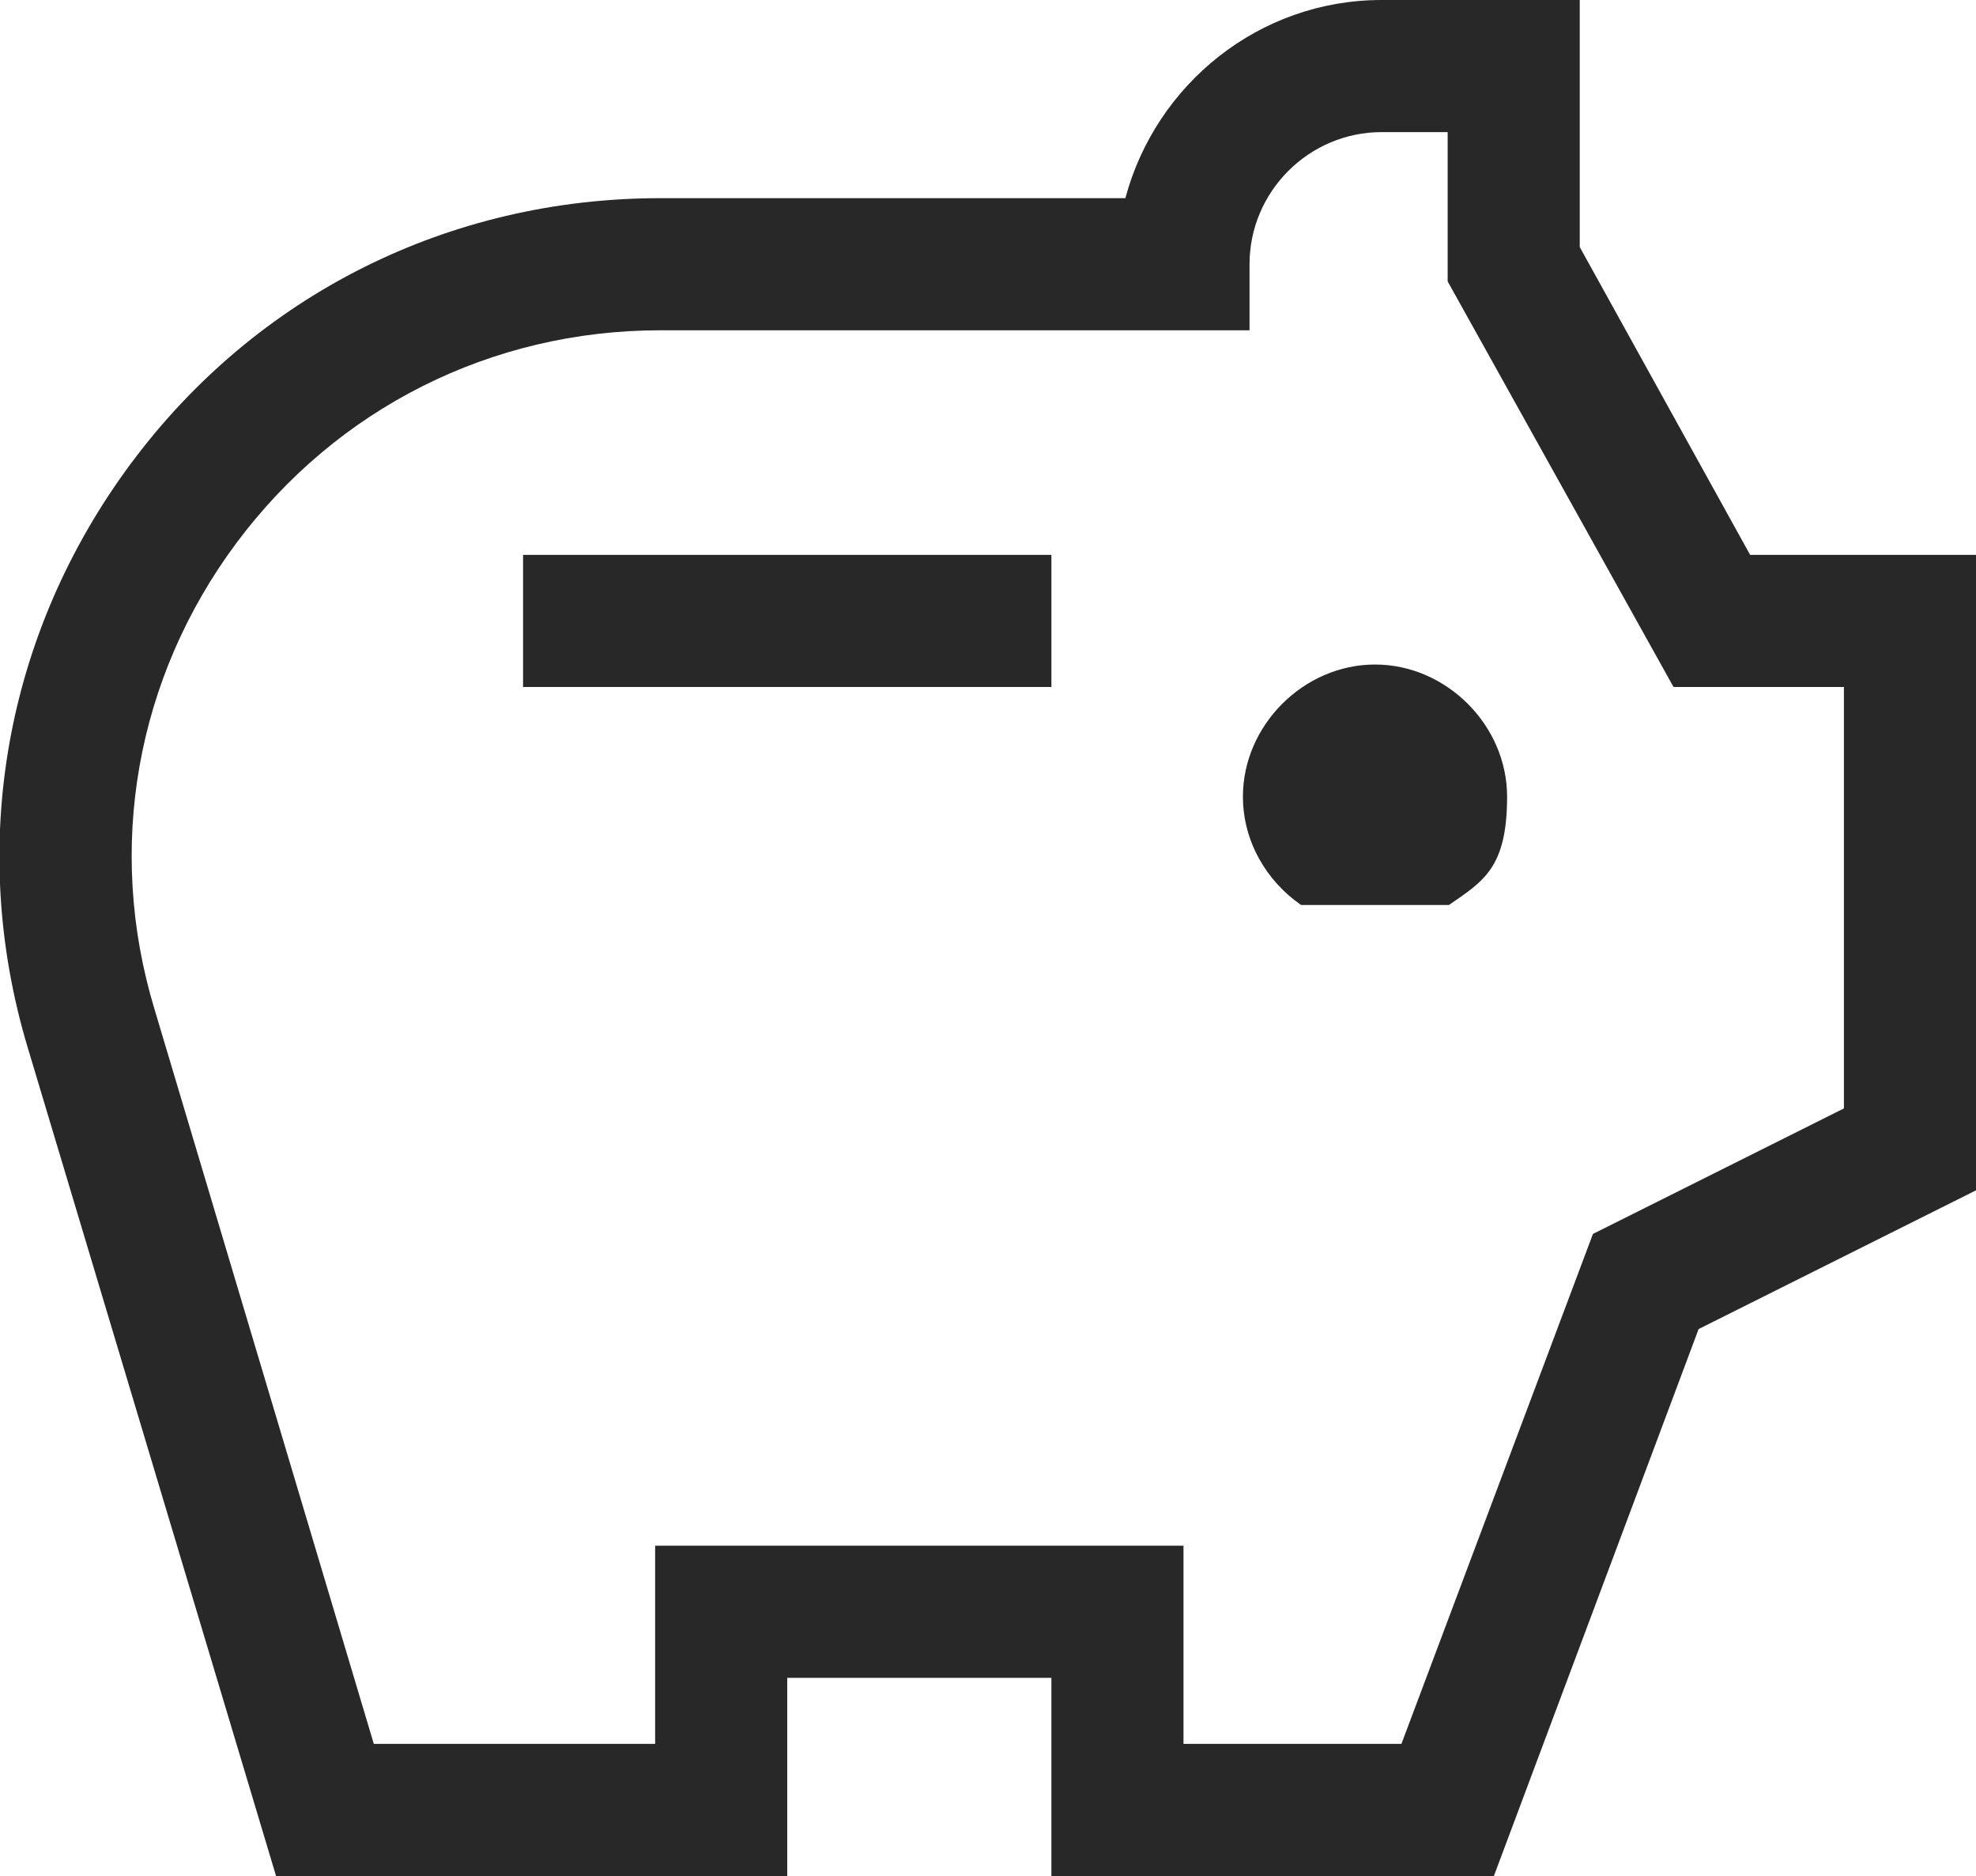
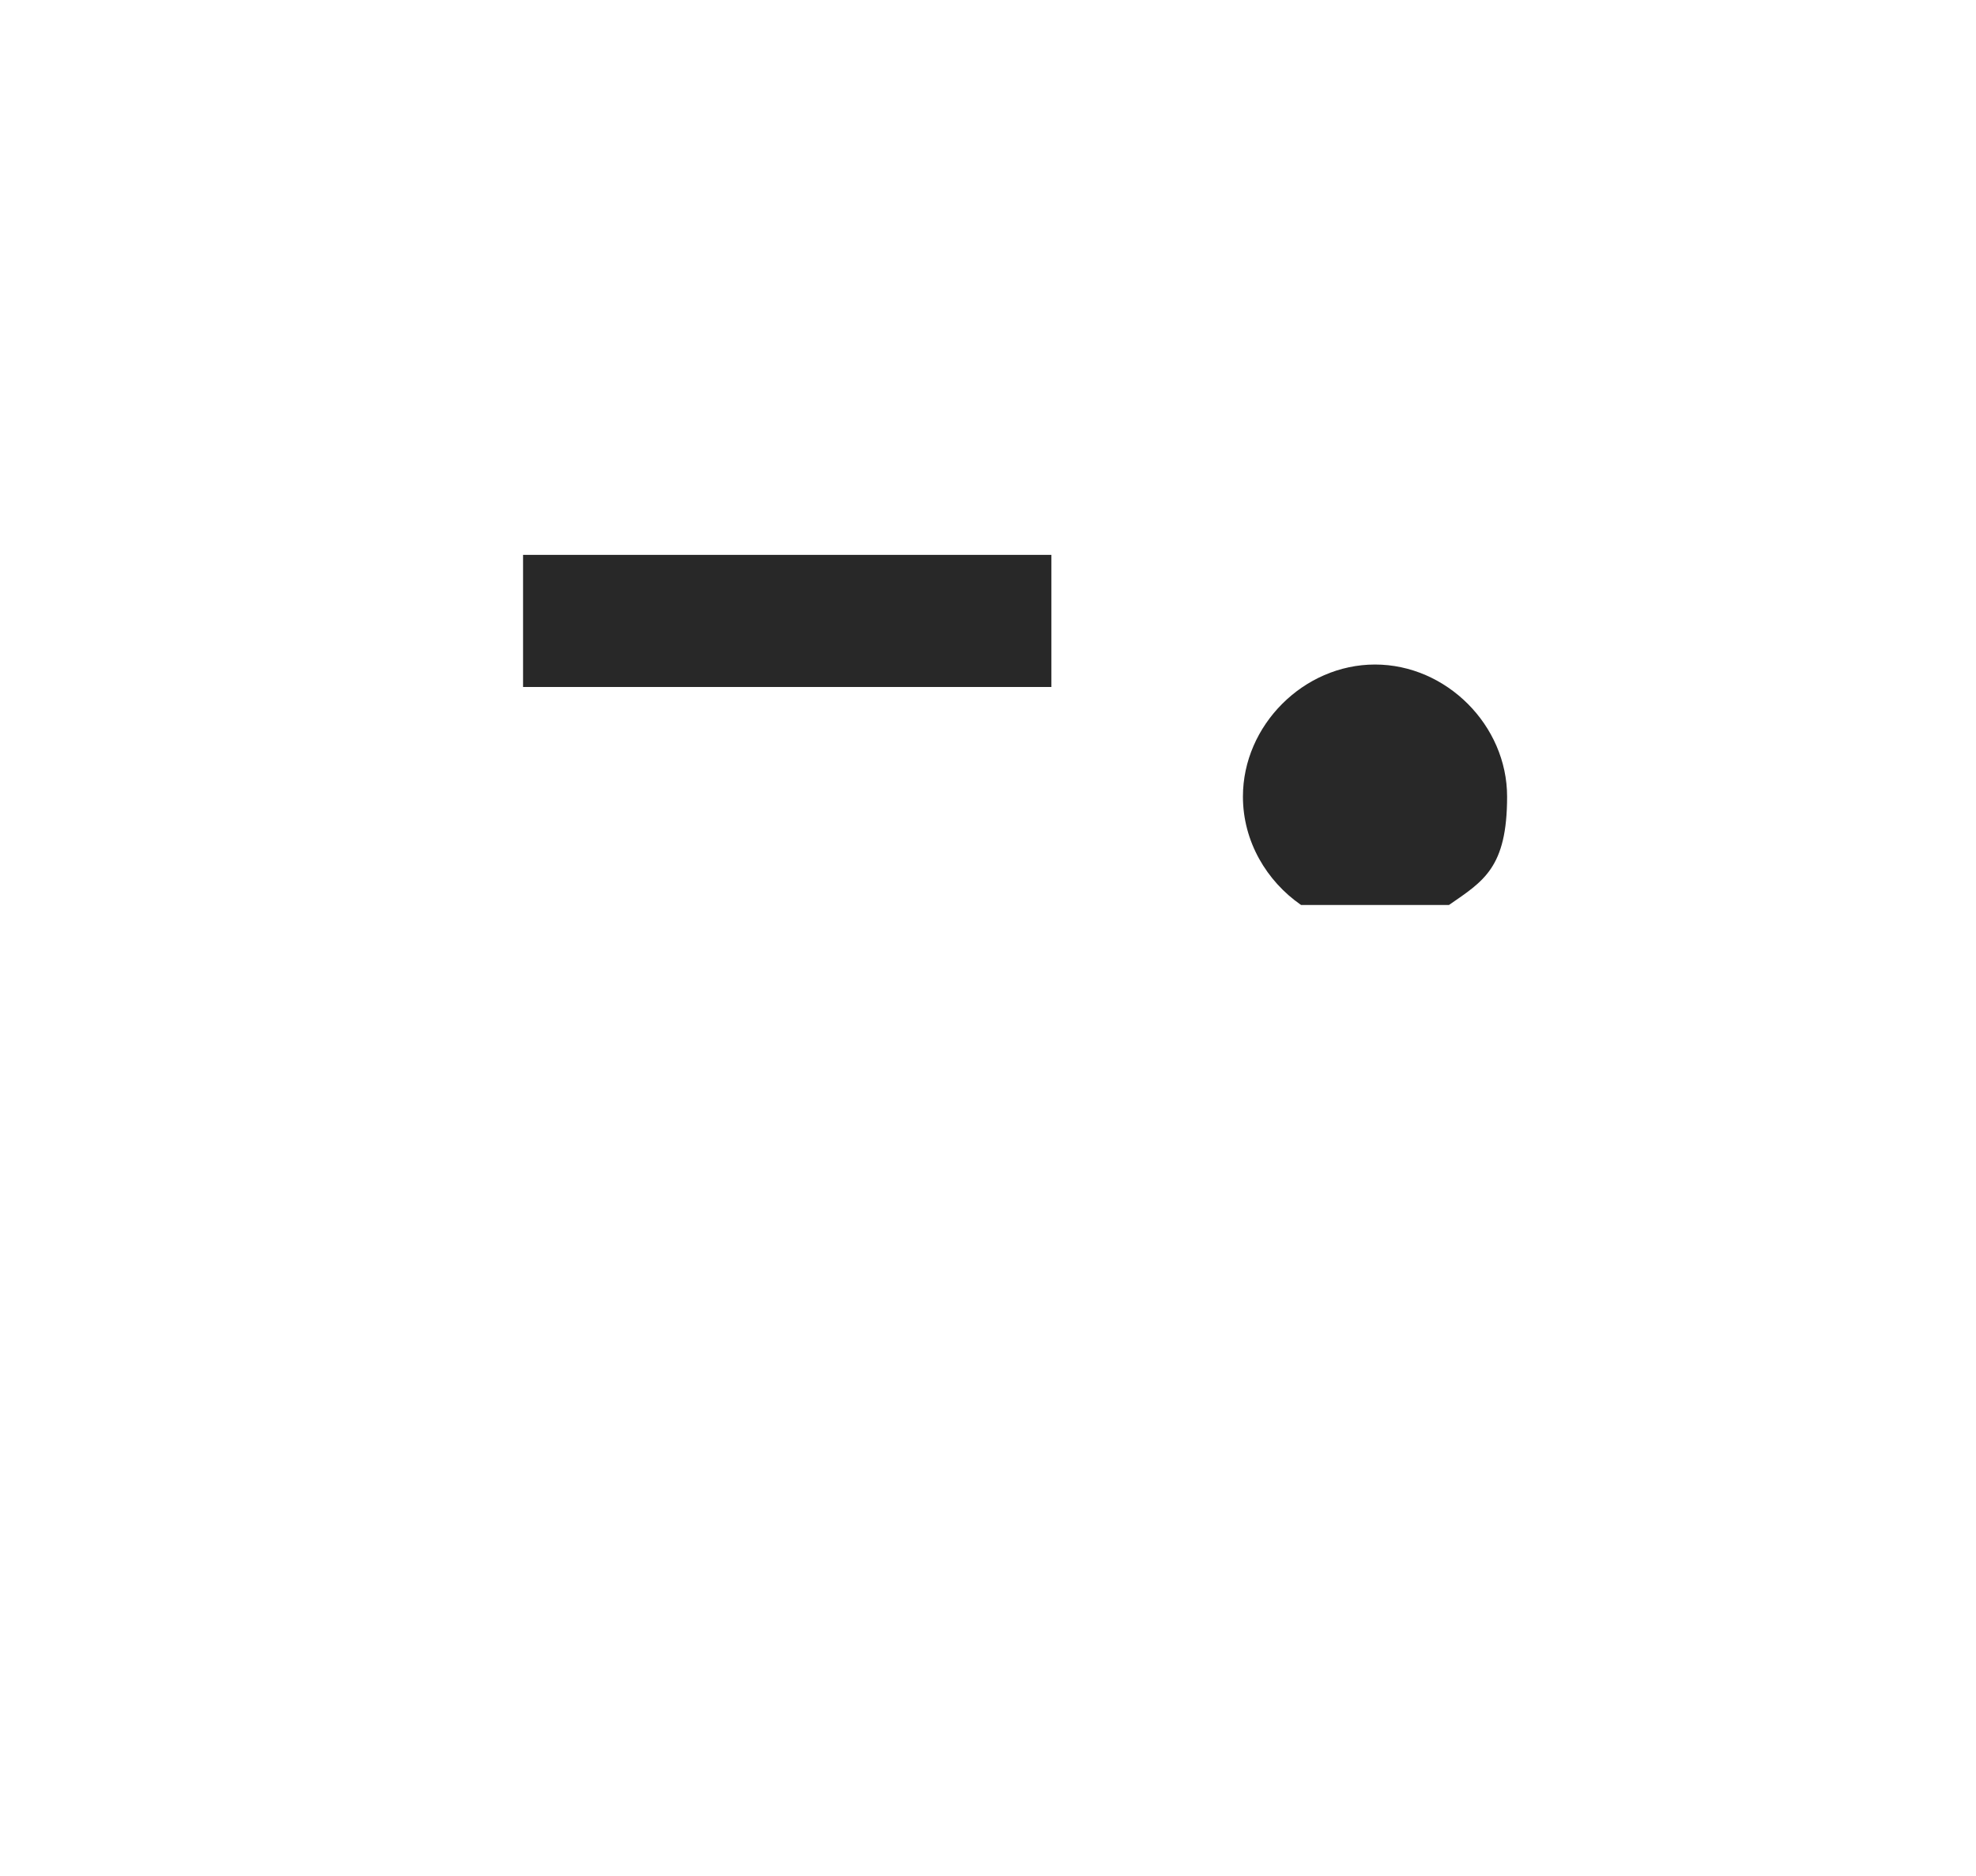
<svg xmlns="http://www.w3.org/2000/svg" id="Design" version="1.1" viewBox="0 0 149.6 142">
  <defs>
    <style>
      .st0 {
        fill: #282828;
      }
    </style>
  </defs>
-   <path class="st0" d="M113.1,142h-33.5v-15h-20v15H20.9L2.1,79.3c-4.6-15.3-1.7-31.4,7.8-44.2,9.5-12.8,24.1-20.1,40.1-20.1h35.2C87.5,6.4,95.3,0,104.6,0h15v18.7l12.9,23.3h17.1v48.1l-21,10.5-15.5,41.4h0ZM89.6,132h16.5l14.5-38.6,19-9.5v-31.9h-12.9l-17.1-30.7v-11.3h-5c-5.5,0-10,4.5-10,10v5h-44.6c-12.8,0-24.5,5.9-32.1,16.1-7.6,10.2-9.9,23.1-6.2,35.3l16.6,55.6h21.3v-15h40s0,15,0,15Z" />
  <rect class="st0" x="39.6" y="42" width="40" height="10" />
  <path class="st0" d="M94.1,60.3c0-5.4,4.6-10,10-10s10,4.6,10,10-1.8,6.4-4.4,8.2h-11.2c-2.6-1.8-4.4-4.8-4.4-8.2h0Z" />
</svg>